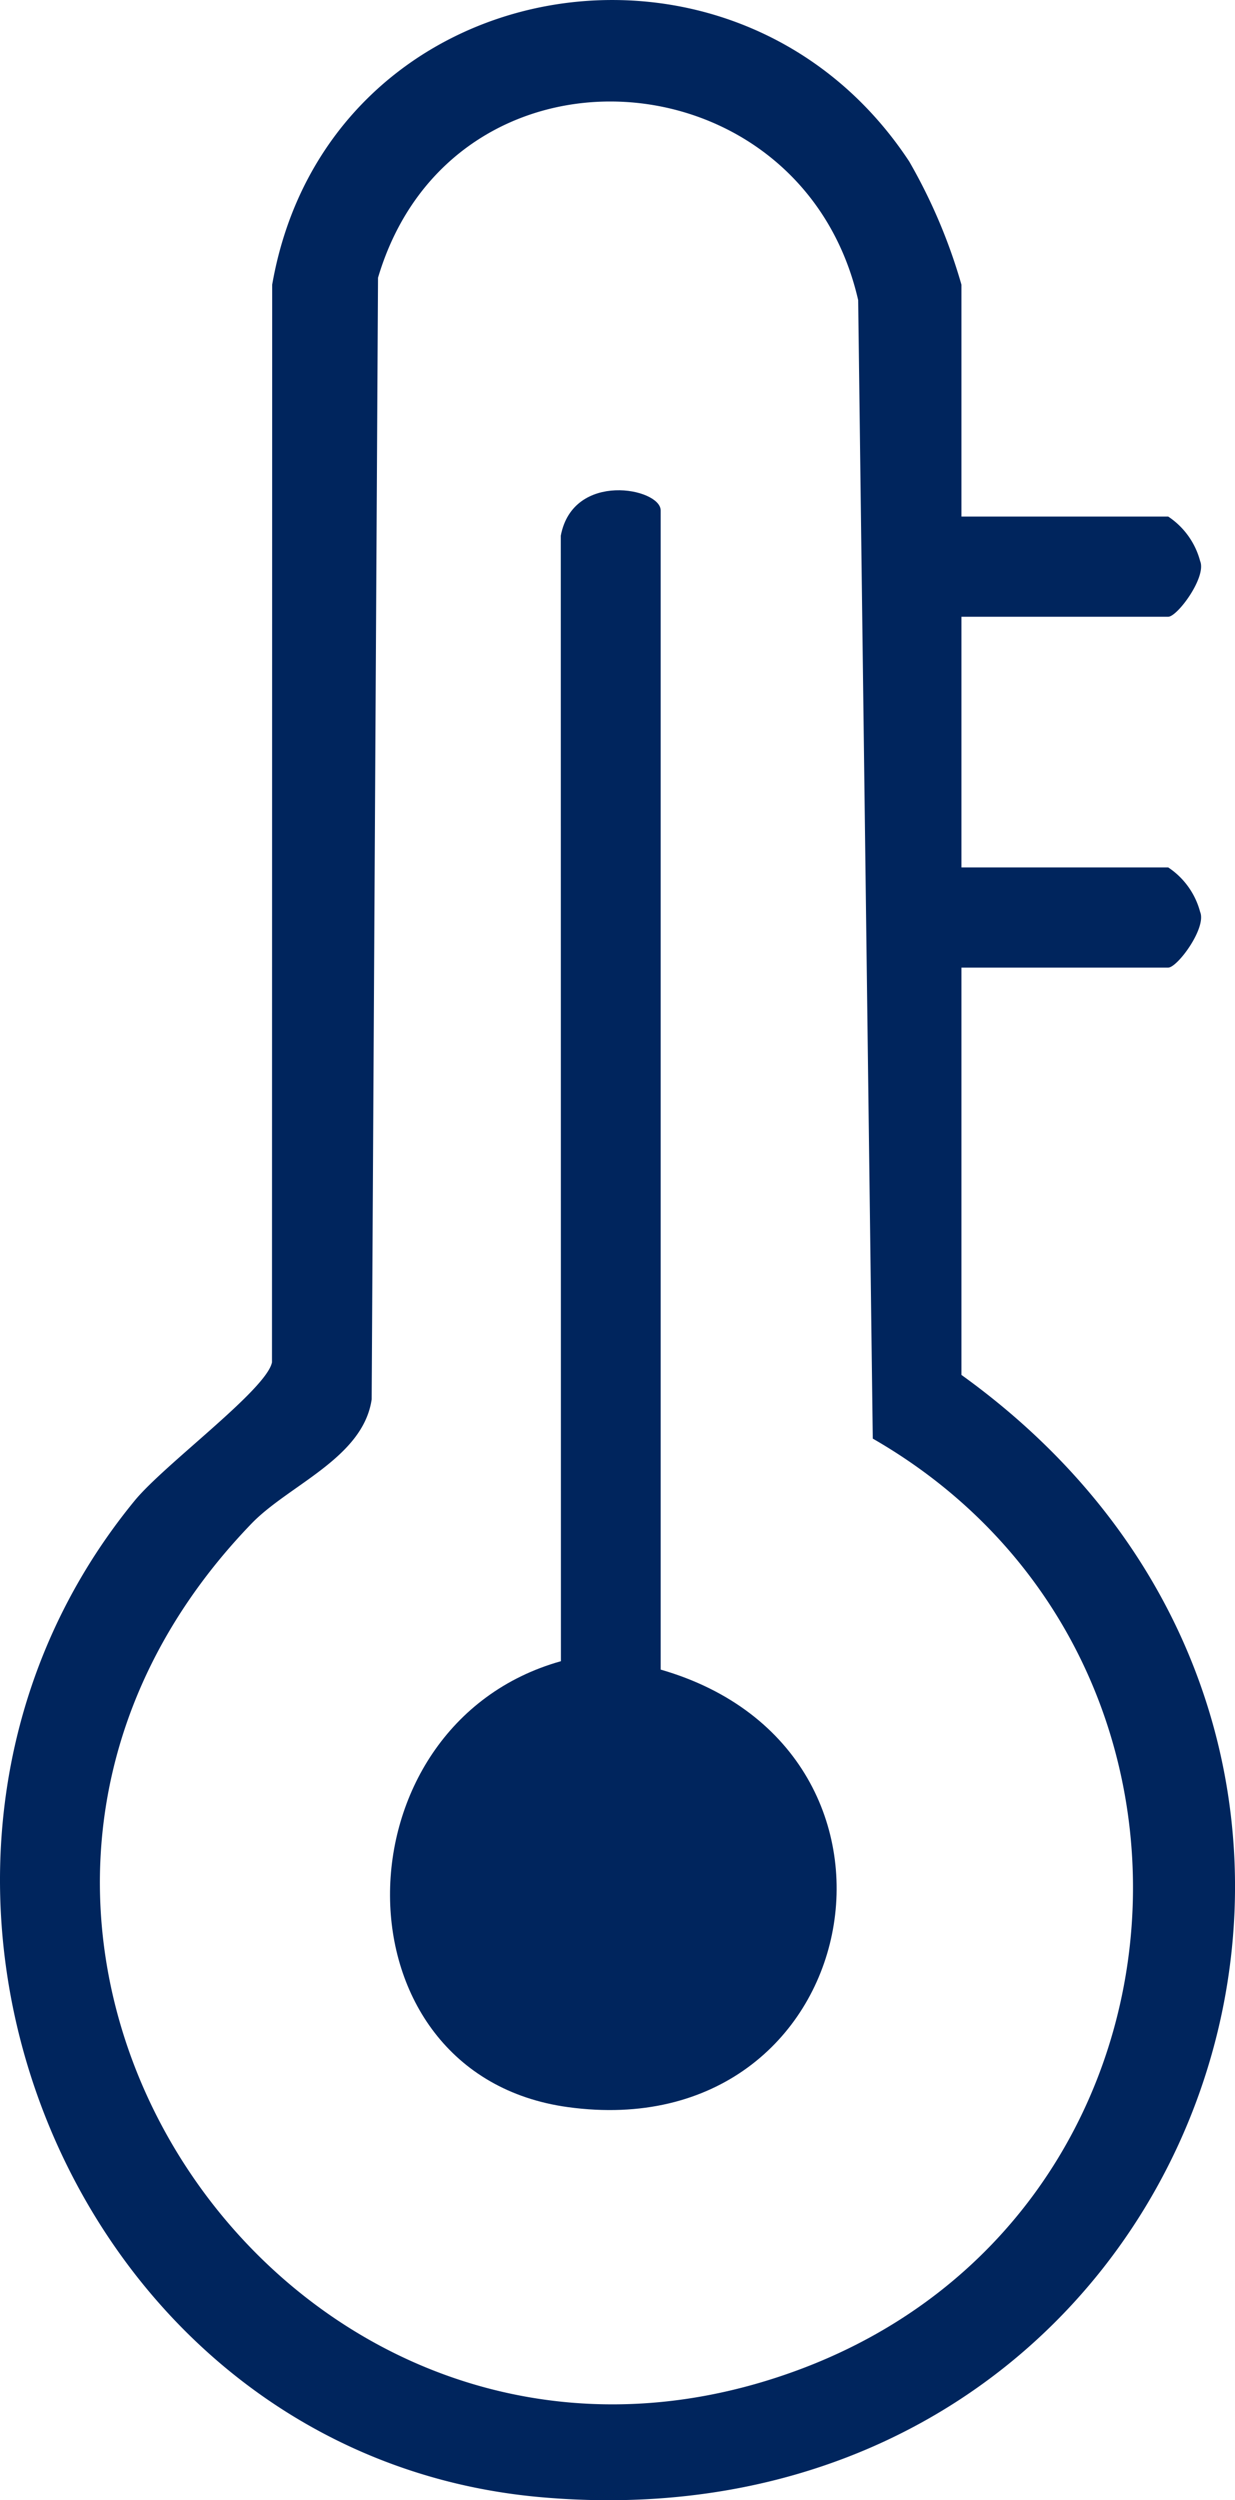
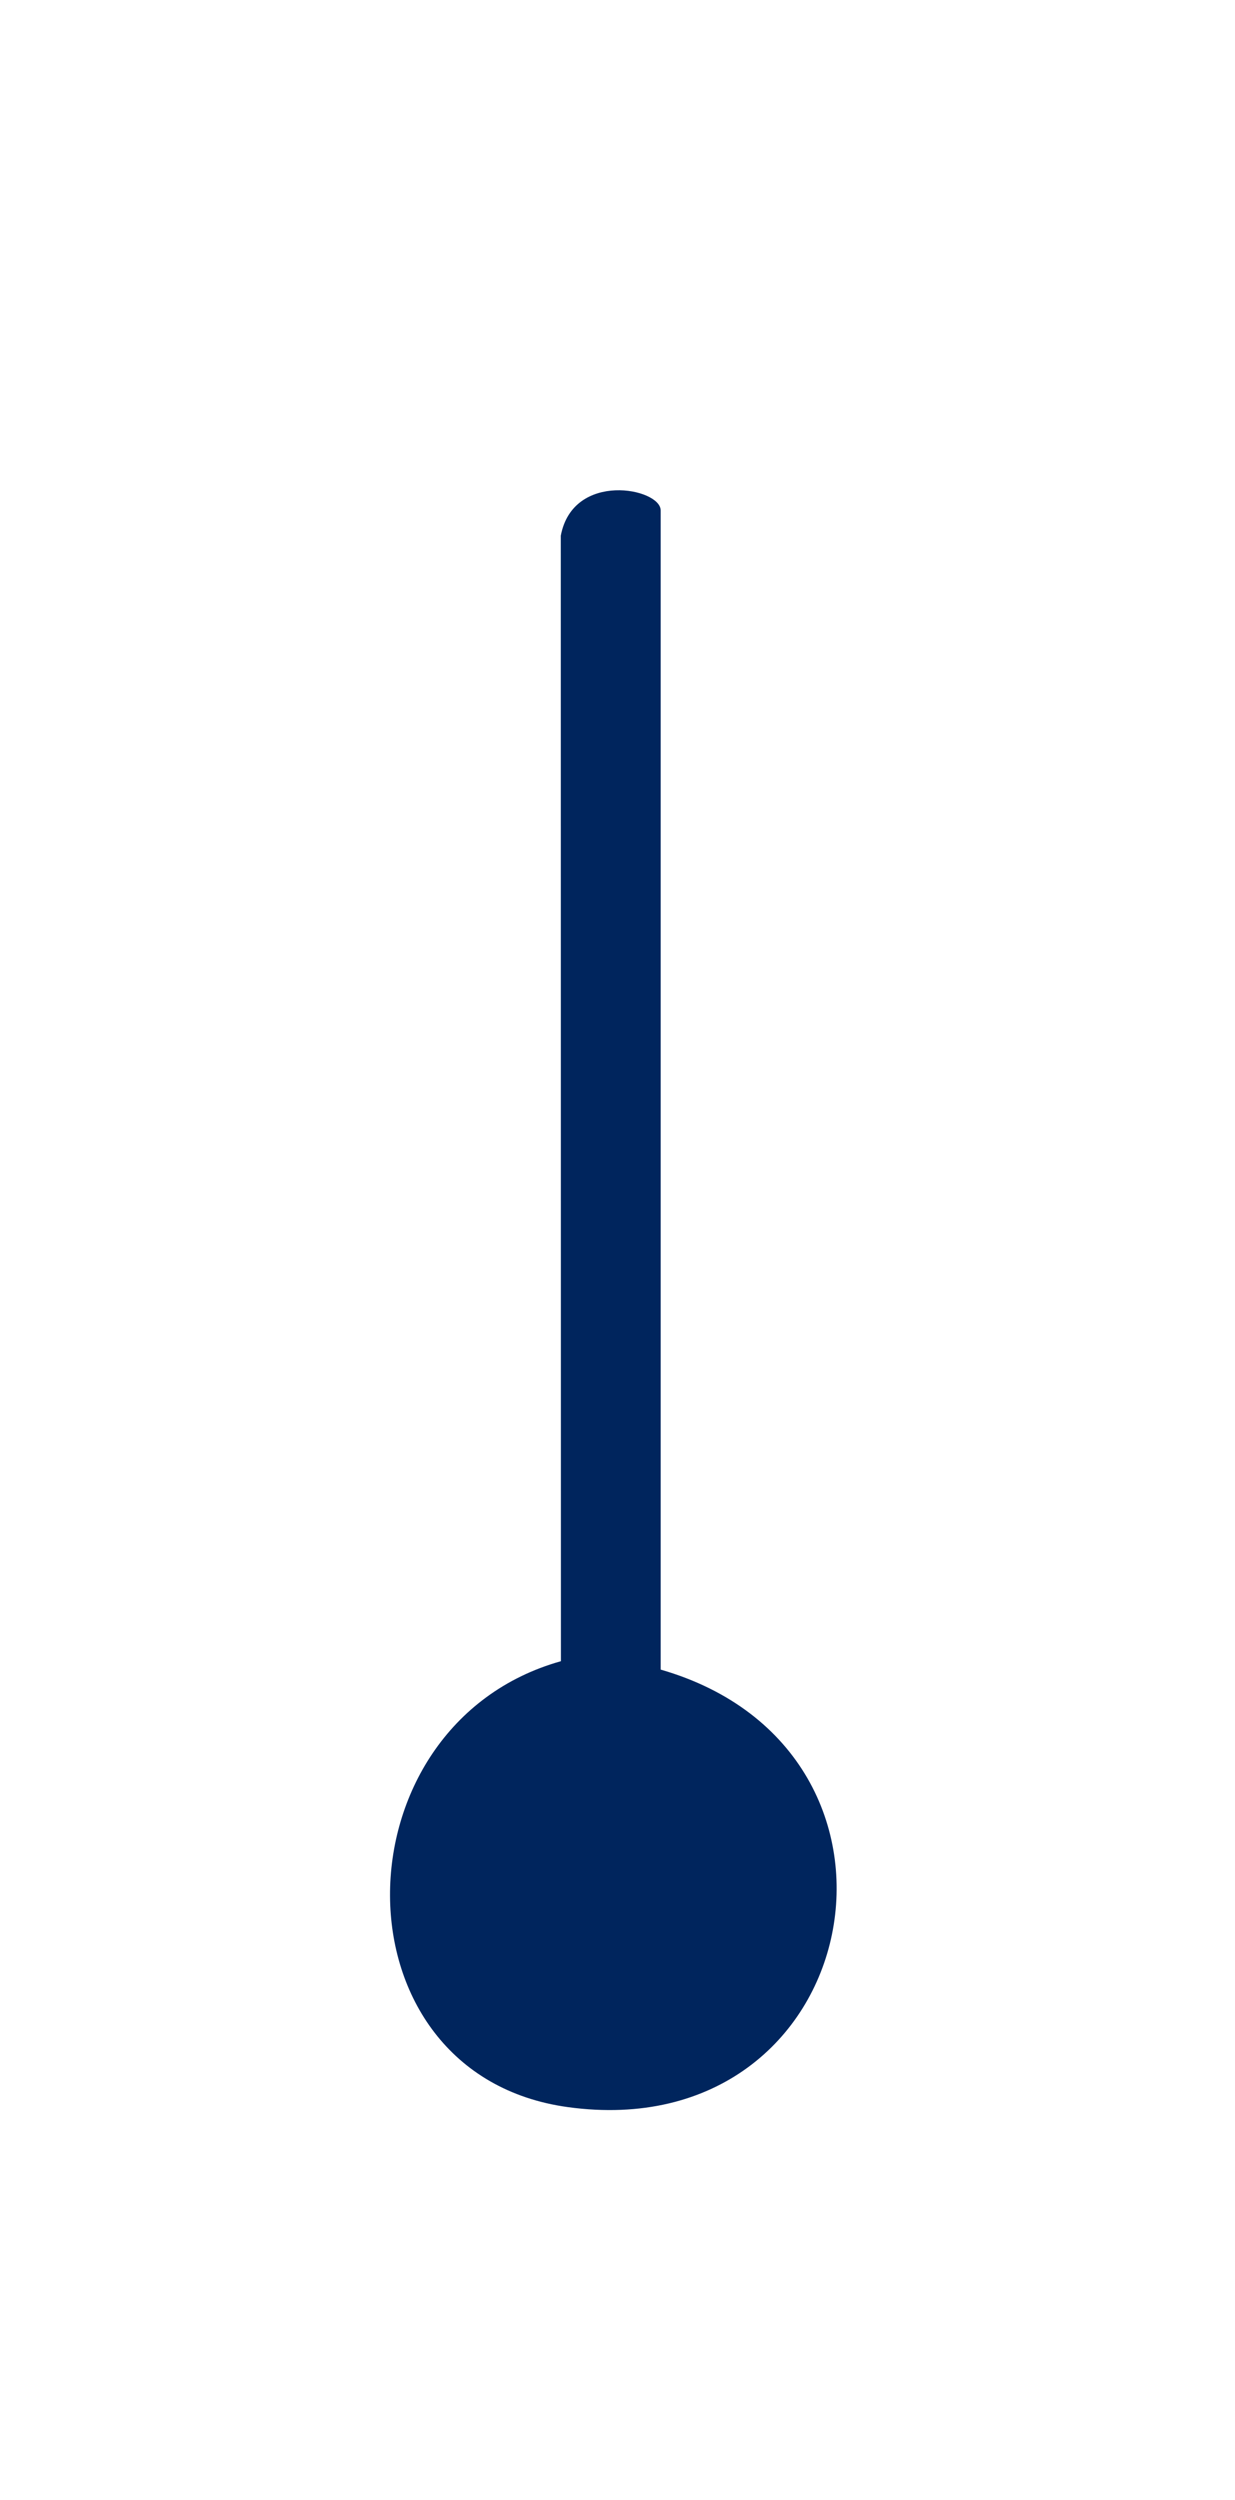
<svg xmlns="http://www.w3.org/2000/svg" id="Group_56" data-name="Group 56" width="48.822" height="98.824" viewBox="0 0 48.822 98.824">
  <defs>
    <clipPath id="clip-path">
      <rect id="Rectangle_37" data-name="Rectangle 37" width="48.822" height="98.824" fill="#00255d" />
    </clipPath>
  </defs>
  <g id="Group_55" data-name="Group 55" clip-path="url(#clip-path)">
-     <path id="Path_110" data-name="Path 110" d="M38.008,20.418h8.174a3.05,3.05,0,0,1,1.262,1.76c.262.632-.9,2.2-1.262,2.2H38.008v9.908h8.174a3.05,3.05,0,0,1,1.262,1.76c.262.632-.9,2.2-1.262,2.2H38.008v16.1C58.882,69.363,47.475,101,21.395,98.706,2.611,97.056-6.561,73.811,5.323,59.316c1.18-1.44,5.218-4.393,5.429-5.47l.008-42.595C12.933-1.2,29.078-4.033,35.943,6.382a21.72,21.72,0,0,1,2.065,4.871ZM9.944,60.221c-15.467,16.041,1.585,41.032,21.759,33.4,16.109-6.094,17.7-28.185,2.8-36.758l-.578-45C31.674,2.027,17.874,1.1,14.944,10.978l-.251,44.334c-.34,2.319-3.271,3.377-4.75,4.91" transform="translate(0 0)" fill="#00255d" />
-     <path id="Path_111" data-name="Path 111" d="M41.824,85.732c11.183,3.225,8.1,18.913-3.673,17.293-9.386-1.292-9.261-15.1-.271-17.625l-.005-44.486c.483-2.569,3.949-1.883,3.949-1Z" transform="translate(-15.706 -19.739)" fill="#00255d" />
+     <path id="Path_111" data-name="Path 111" d="M41.824,85.732c11.183,3.225,8.1,18.913-3.673,17.293-9.386-1.292-9.261-15.1-.271-17.625l-.005-44.486c.483-2.569,3.949-1.883,3.949-1" transform="translate(-15.706 -19.739)" fill="#00255d" />
  </g>
</svg>